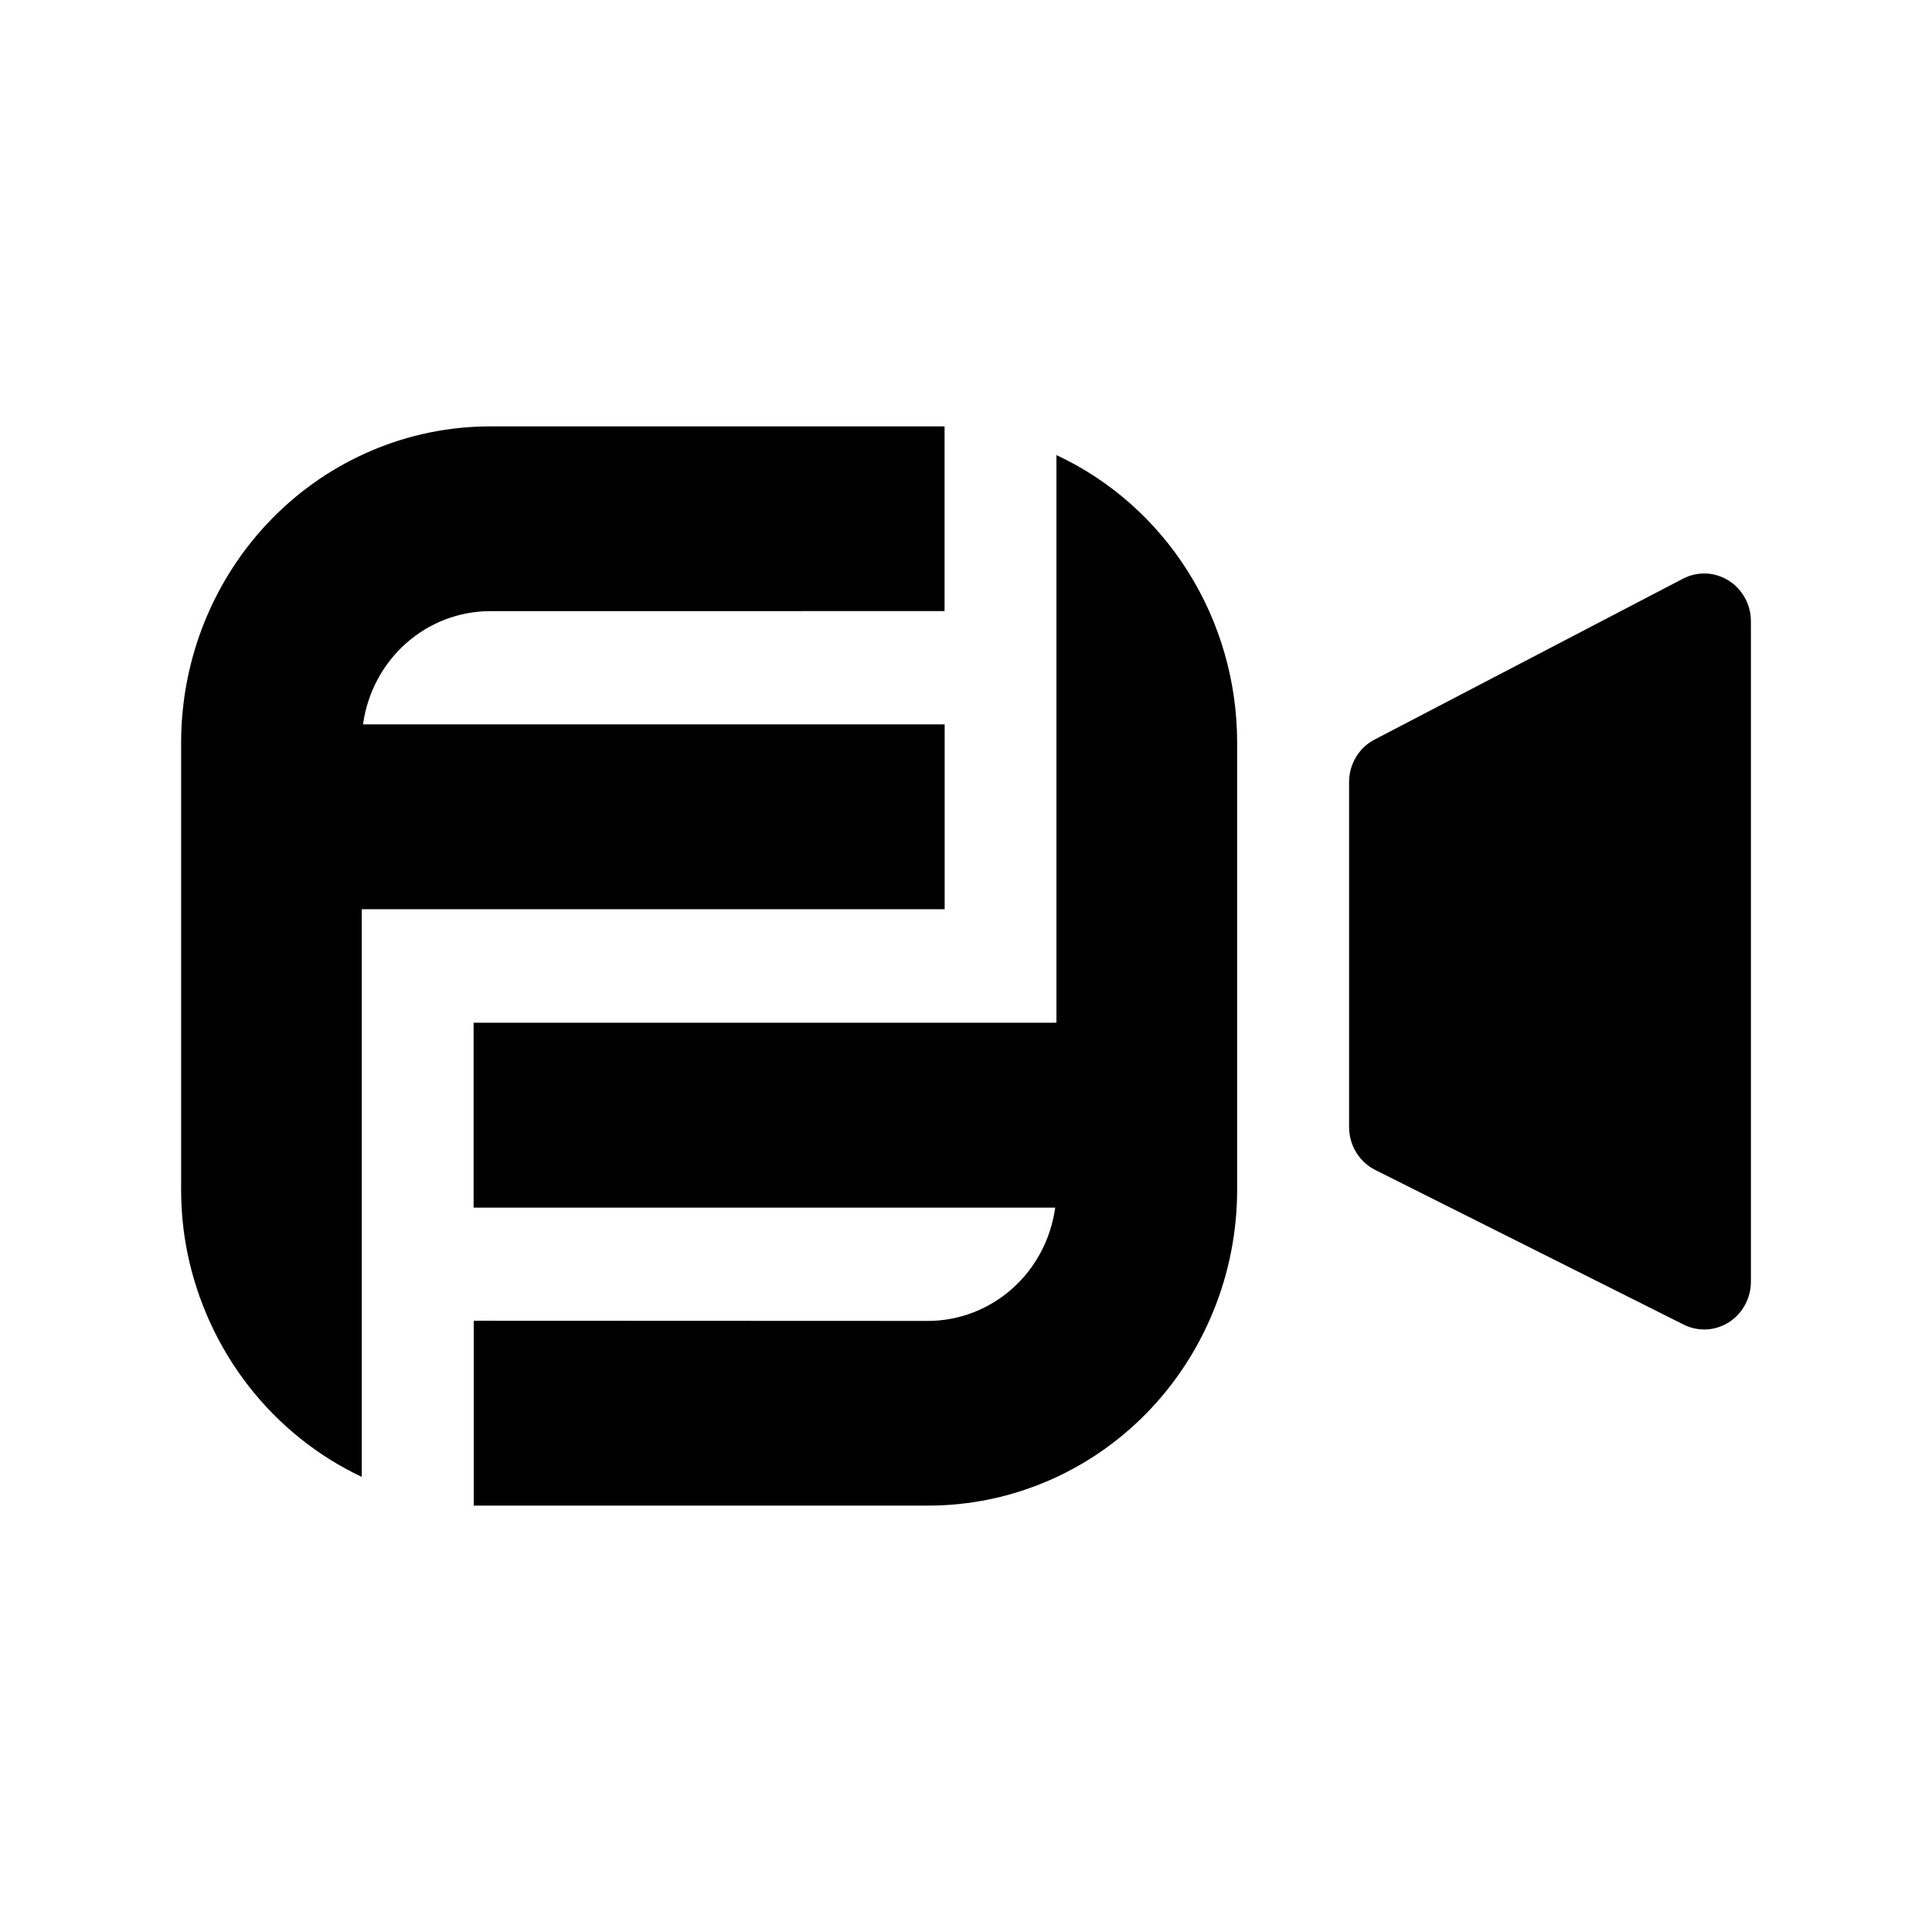
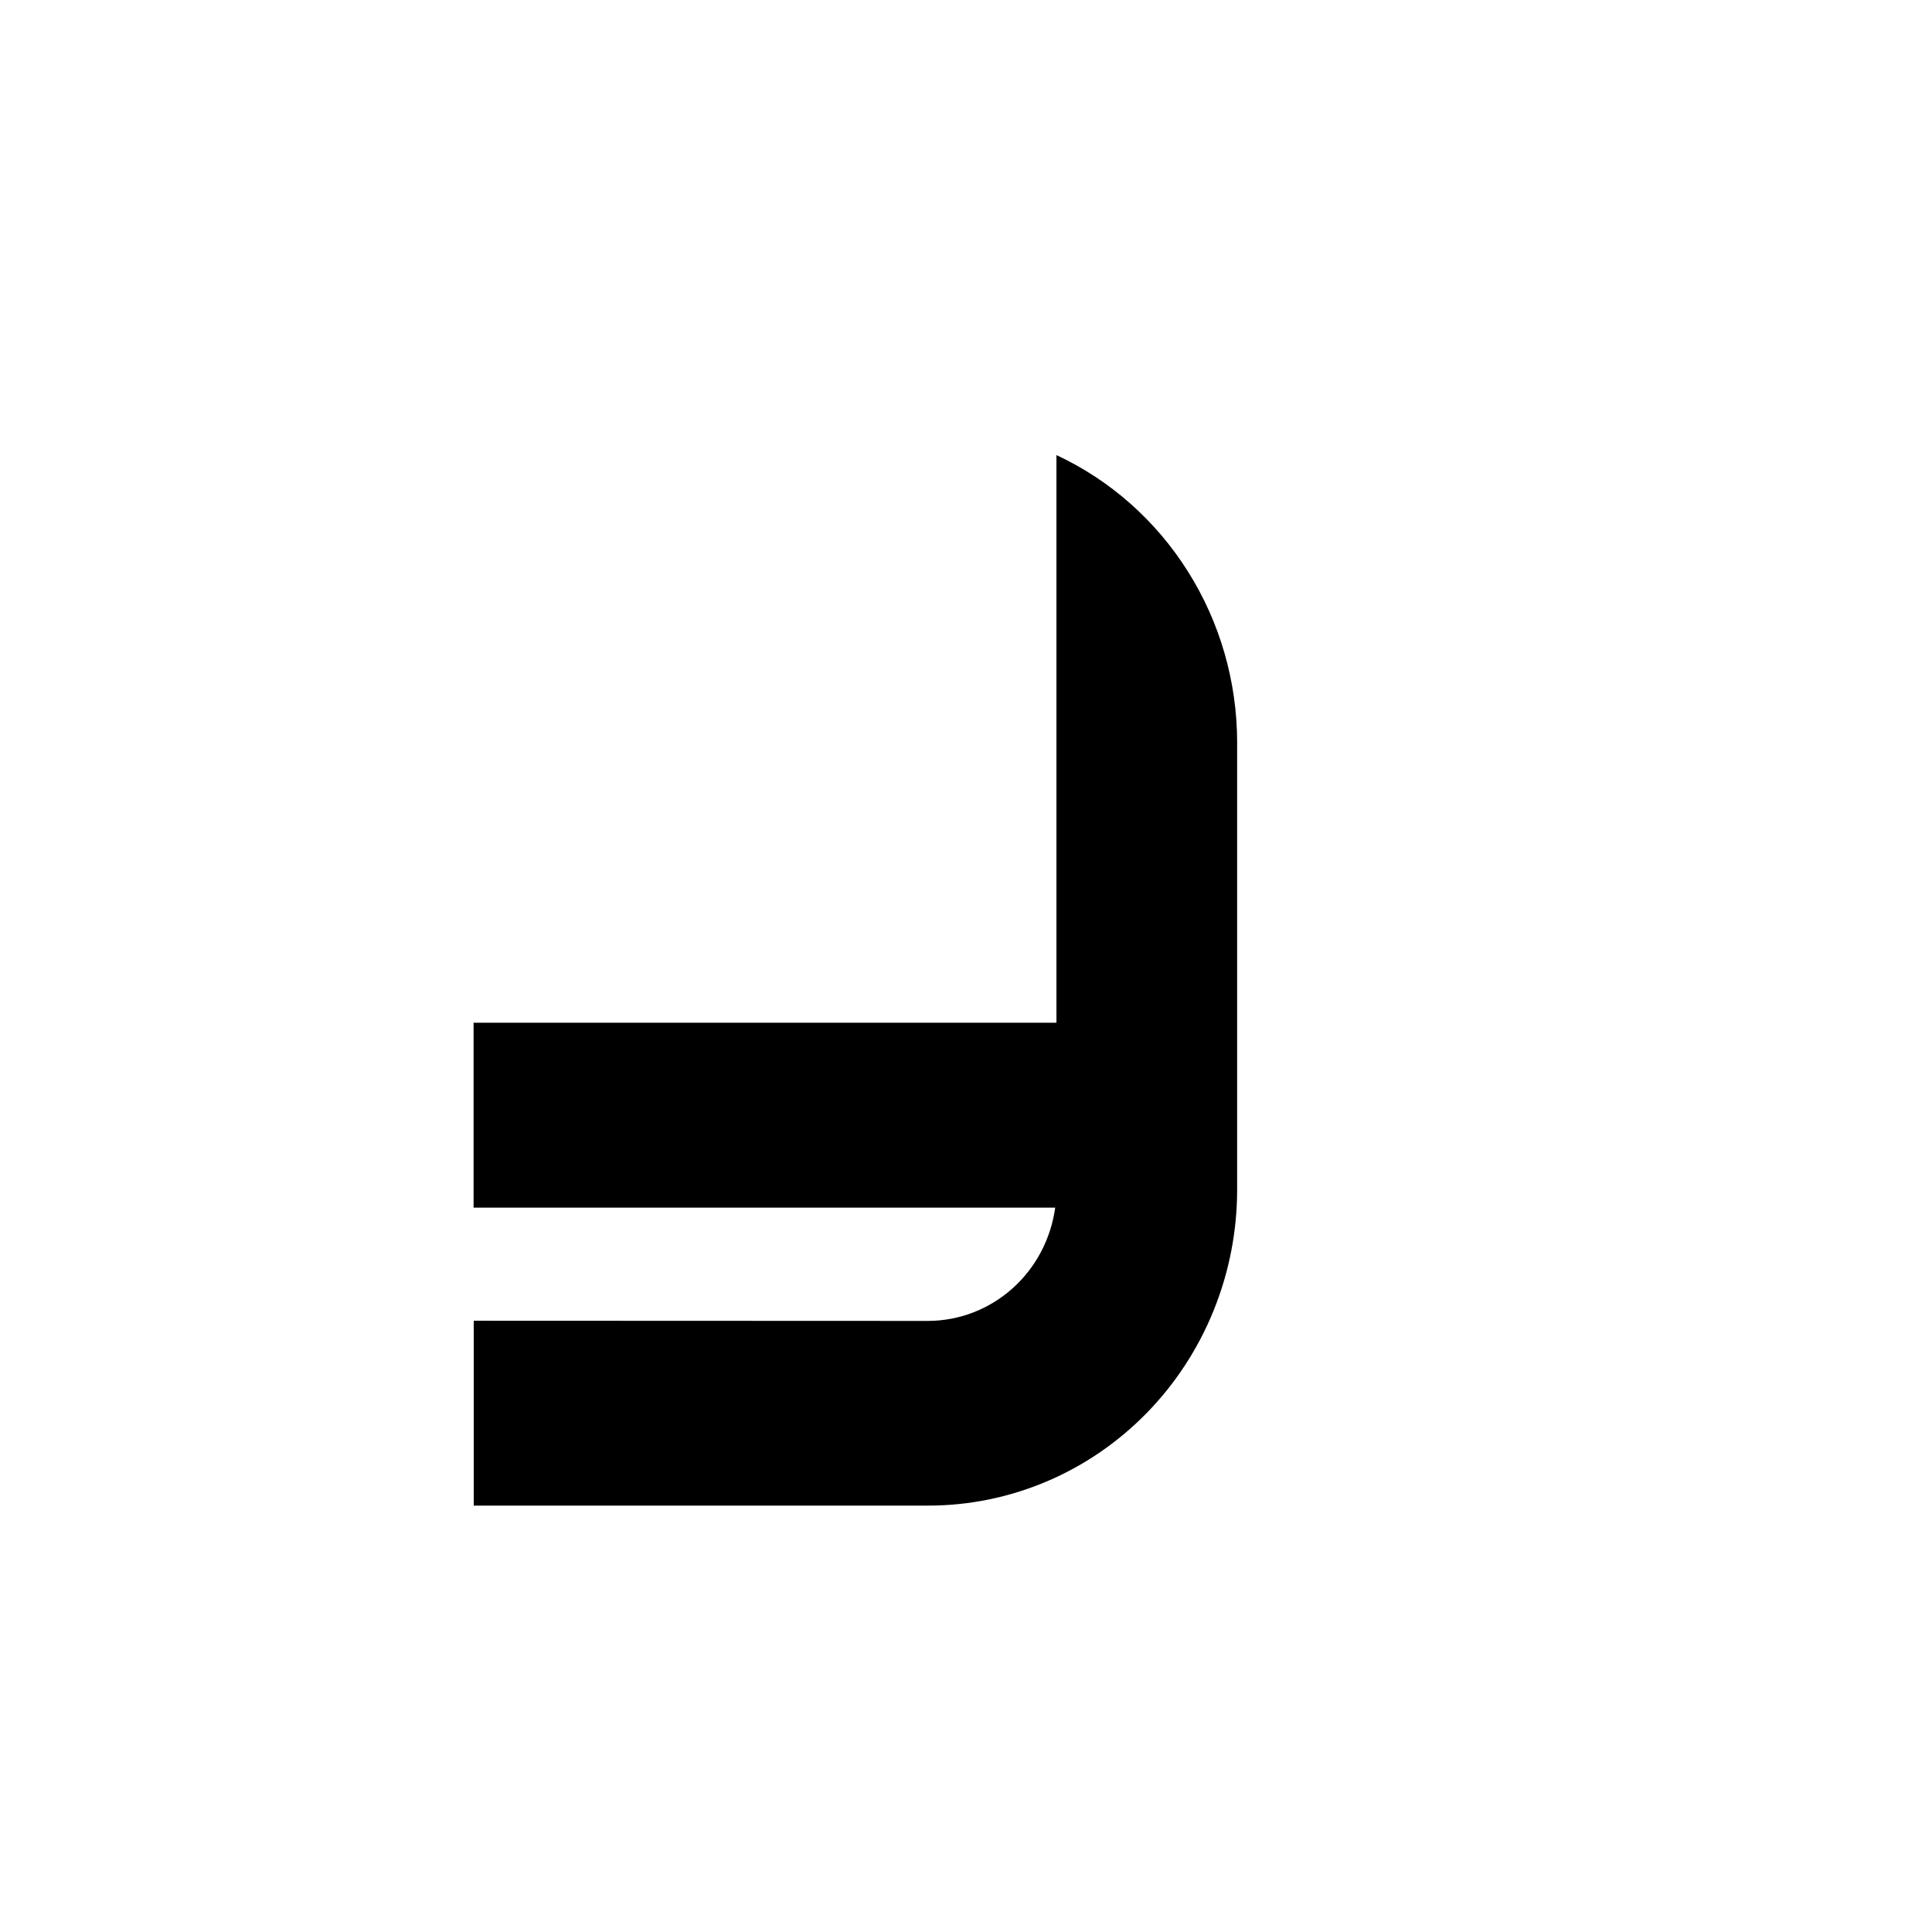
<svg xmlns="http://www.w3.org/2000/svg" width="64" height="64" viewBox="0 0 64 64" fill="none">
  <path fill-rule="evenodd" clip-rule="evenodd" d="M15.693 43.751V49.875H30.751C32.095 49.875 33.425 49.604 34.666 49.078C35.908 48.552 37.036 47.78 37.986 46.808C38.936 45.836 39.689 44.681 40.203 43.411C40.718 42.141 40.982 40.779 40.982 39.404V24.589C40.98 22.583 40.415 20.619 39.353 18.933C38.292 17.246 36.78 15.907 34.996 15.075V33.879H15.688V40.004H34.955C34.812 41.043 34.309 41.995 33.536 42.684C32.763 43.373 31.773 43.754 30.748 43.757L15.693 43.751Z" fill="#5E38BD" style="fill:#5E38BD;fill:color(display-p3 0.369 0.22 0.741);fill-opacity:1;" />
-   <path fill-rule="evenodd" clip-rule="evenodd" d="M31.29 20.243V14.125H16.232C13.519 14.126 10.917 15.23 8.998 17.193C7.08 19.157 6.001 21.819 6 24.596V39.413C6 40.112 6.069 40.81 6.206 41.495C6.536 43.109 7.23 44.622 8.233 45.912C9.237 47.202 10.521 48.233 11.984 48.924V30.12H31.293V23.996H12.026C12.168 22.957 12.672 22.006 13.444 21.317C14.217 20.627 15.207 20.247 16.232 20.245L31.29 20.243Z" fill="#5E38BD" style="fill:#5E38BD;fill:color(display-p3 0.369 0.22 0.741);fill-opacity:1;" />
-   <path fill-rule="evenodd" clip-rule="evenodd" d="M44.69 25.907V37.333C44.69 37.629 44.771 37.92 44.924 38.171C45.077 38.422 45.296 38.625 45.556 38.756L55.771 43.878C56.007 43.997 56.269 44.052 56.531 44.039C56.794 44.025 57.048 43.943 57.272 43.801C57.495 43.659 57.679 43.461 57.806 43.226C57.934 42.991 58.001 42.726 58.001 42.457V20.581C58.001 20.31 57.933 20.044 57.803 19.808C57.674 19.571 57.488 19.373 57.262 19.231C57.036 19.09 56.779 19.01 56.514 18.999C56.25 18.988 55.987 19.047 55.751 19.17L45.539 24.497C45.284 24.628 45.069 24.83 44.919 25.079C44.769 25.328 44.69 25.615 44.69 25.907Z" fill="#5E38BD" style="fill:#5E38BD;fill:color(display-p3 0.369 0.22 0.741);fill-opacity:1;" />
</svg>